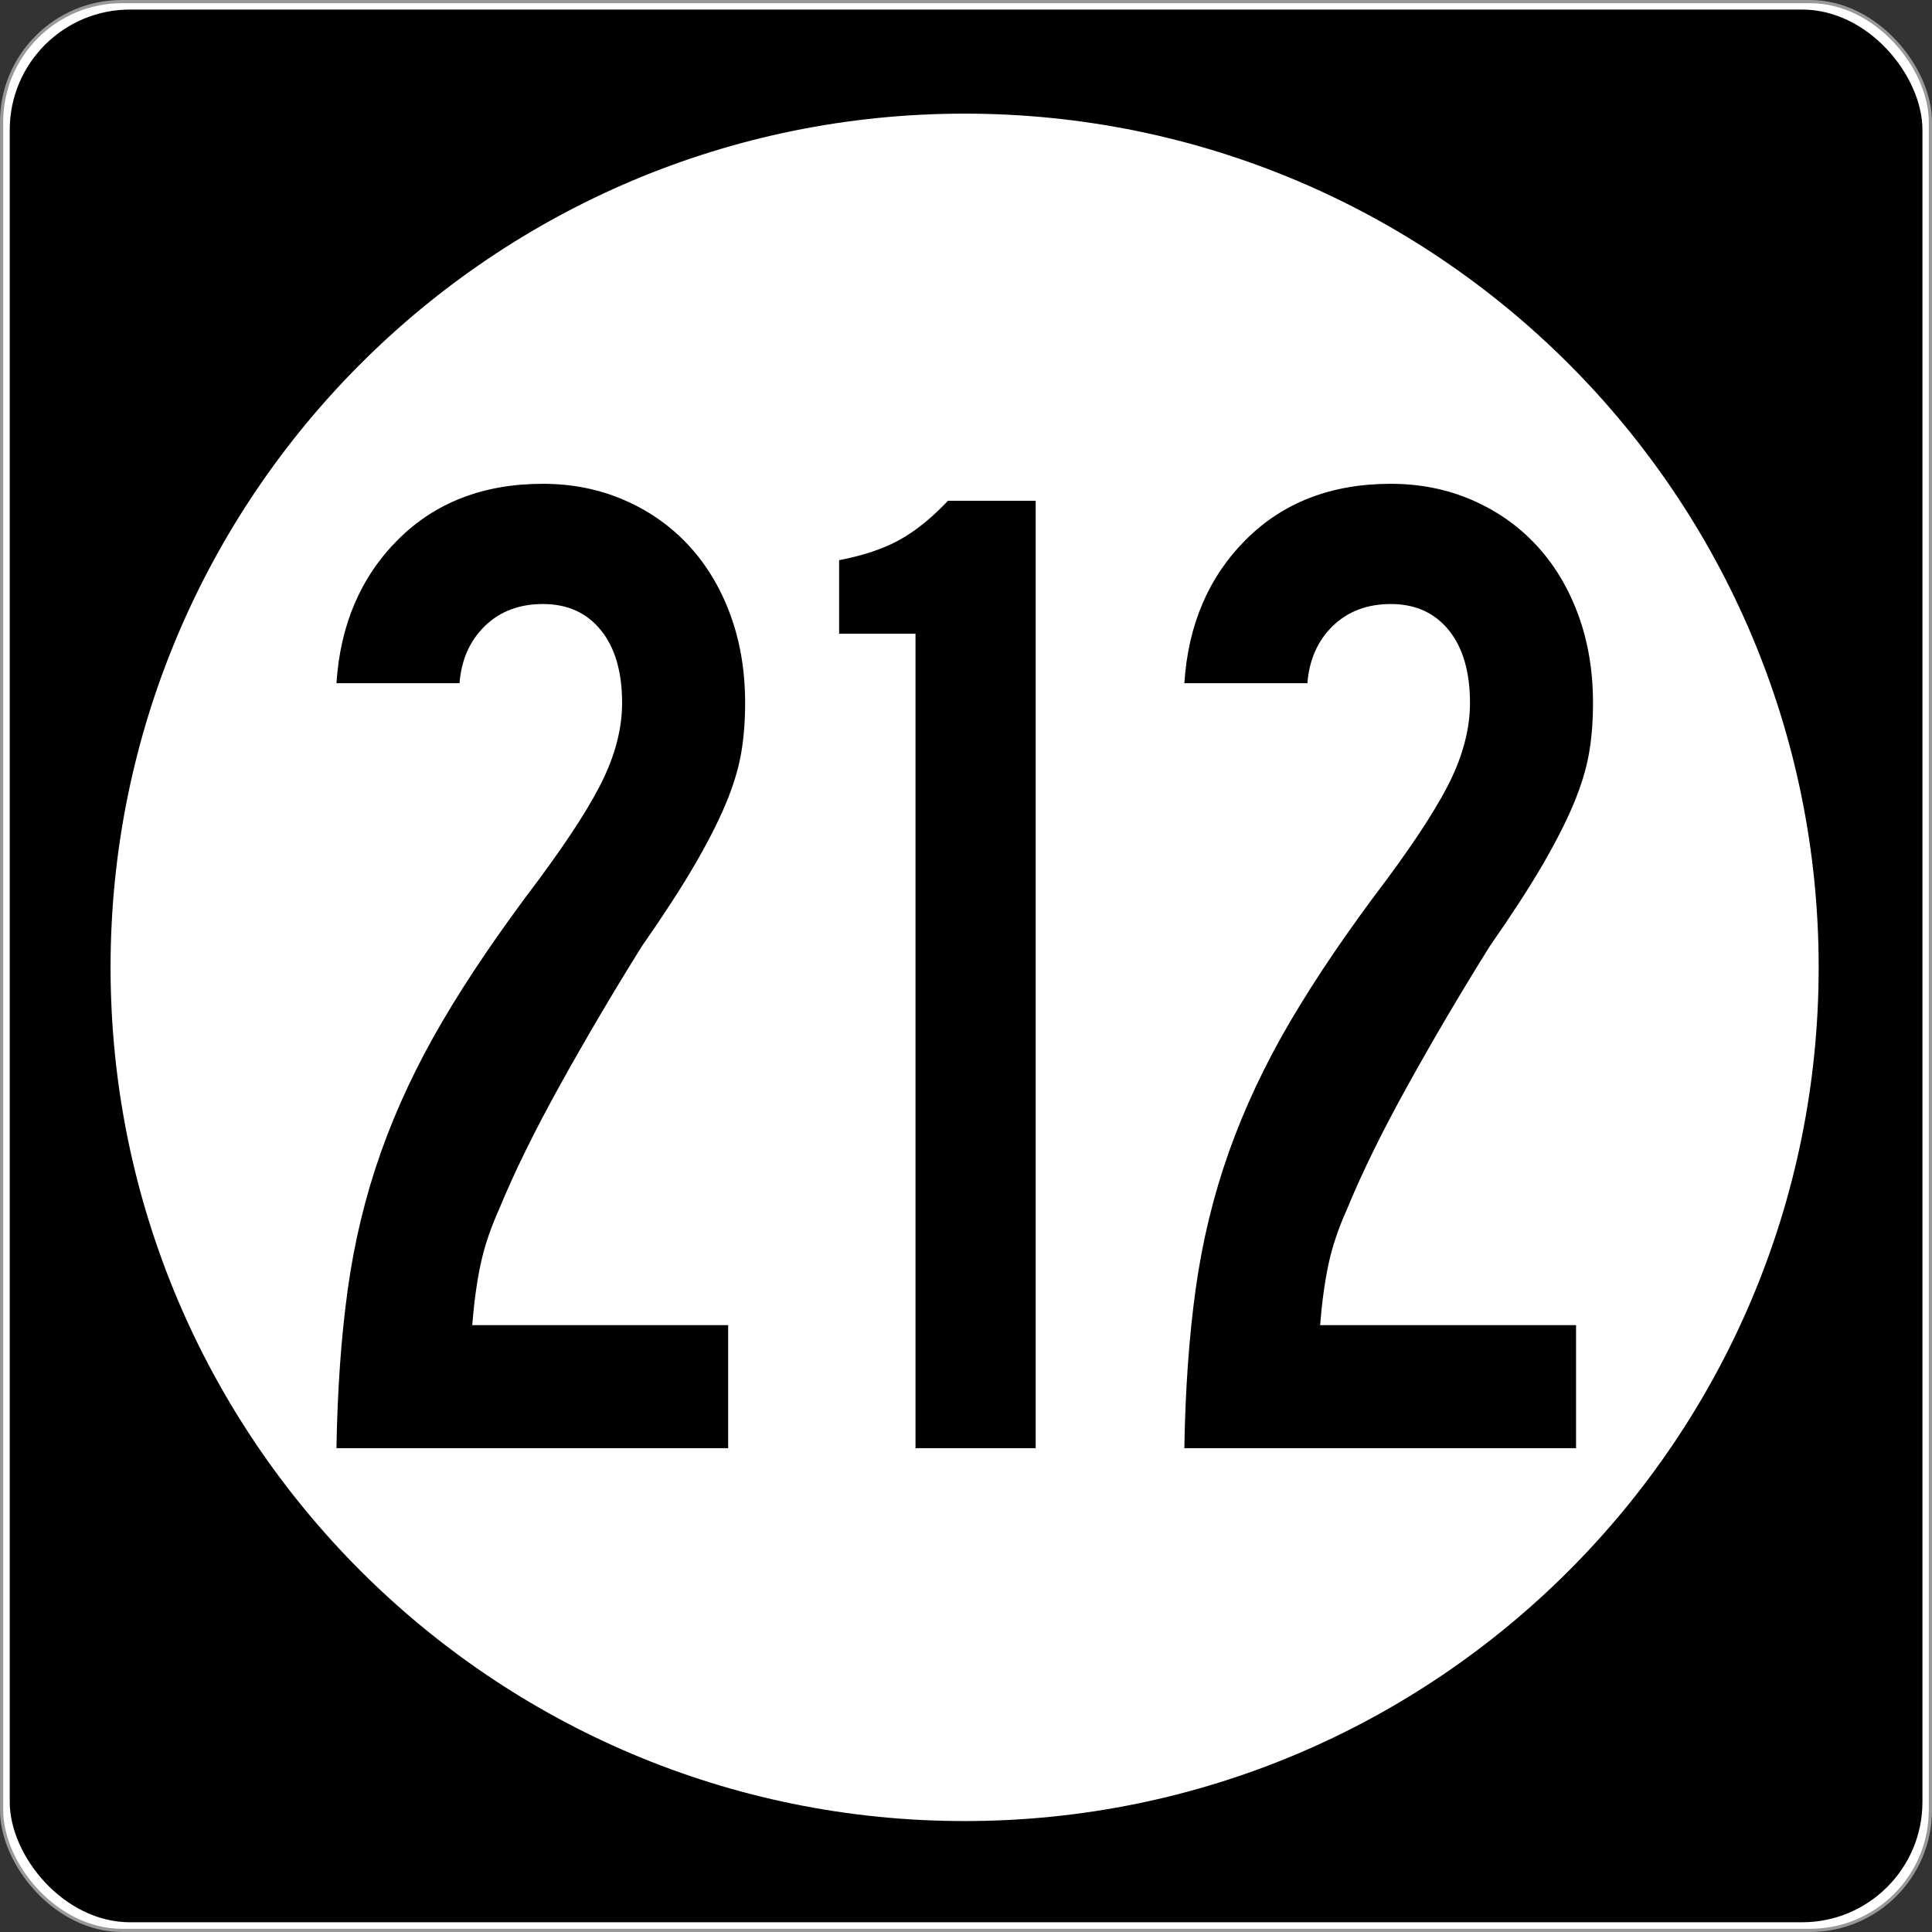
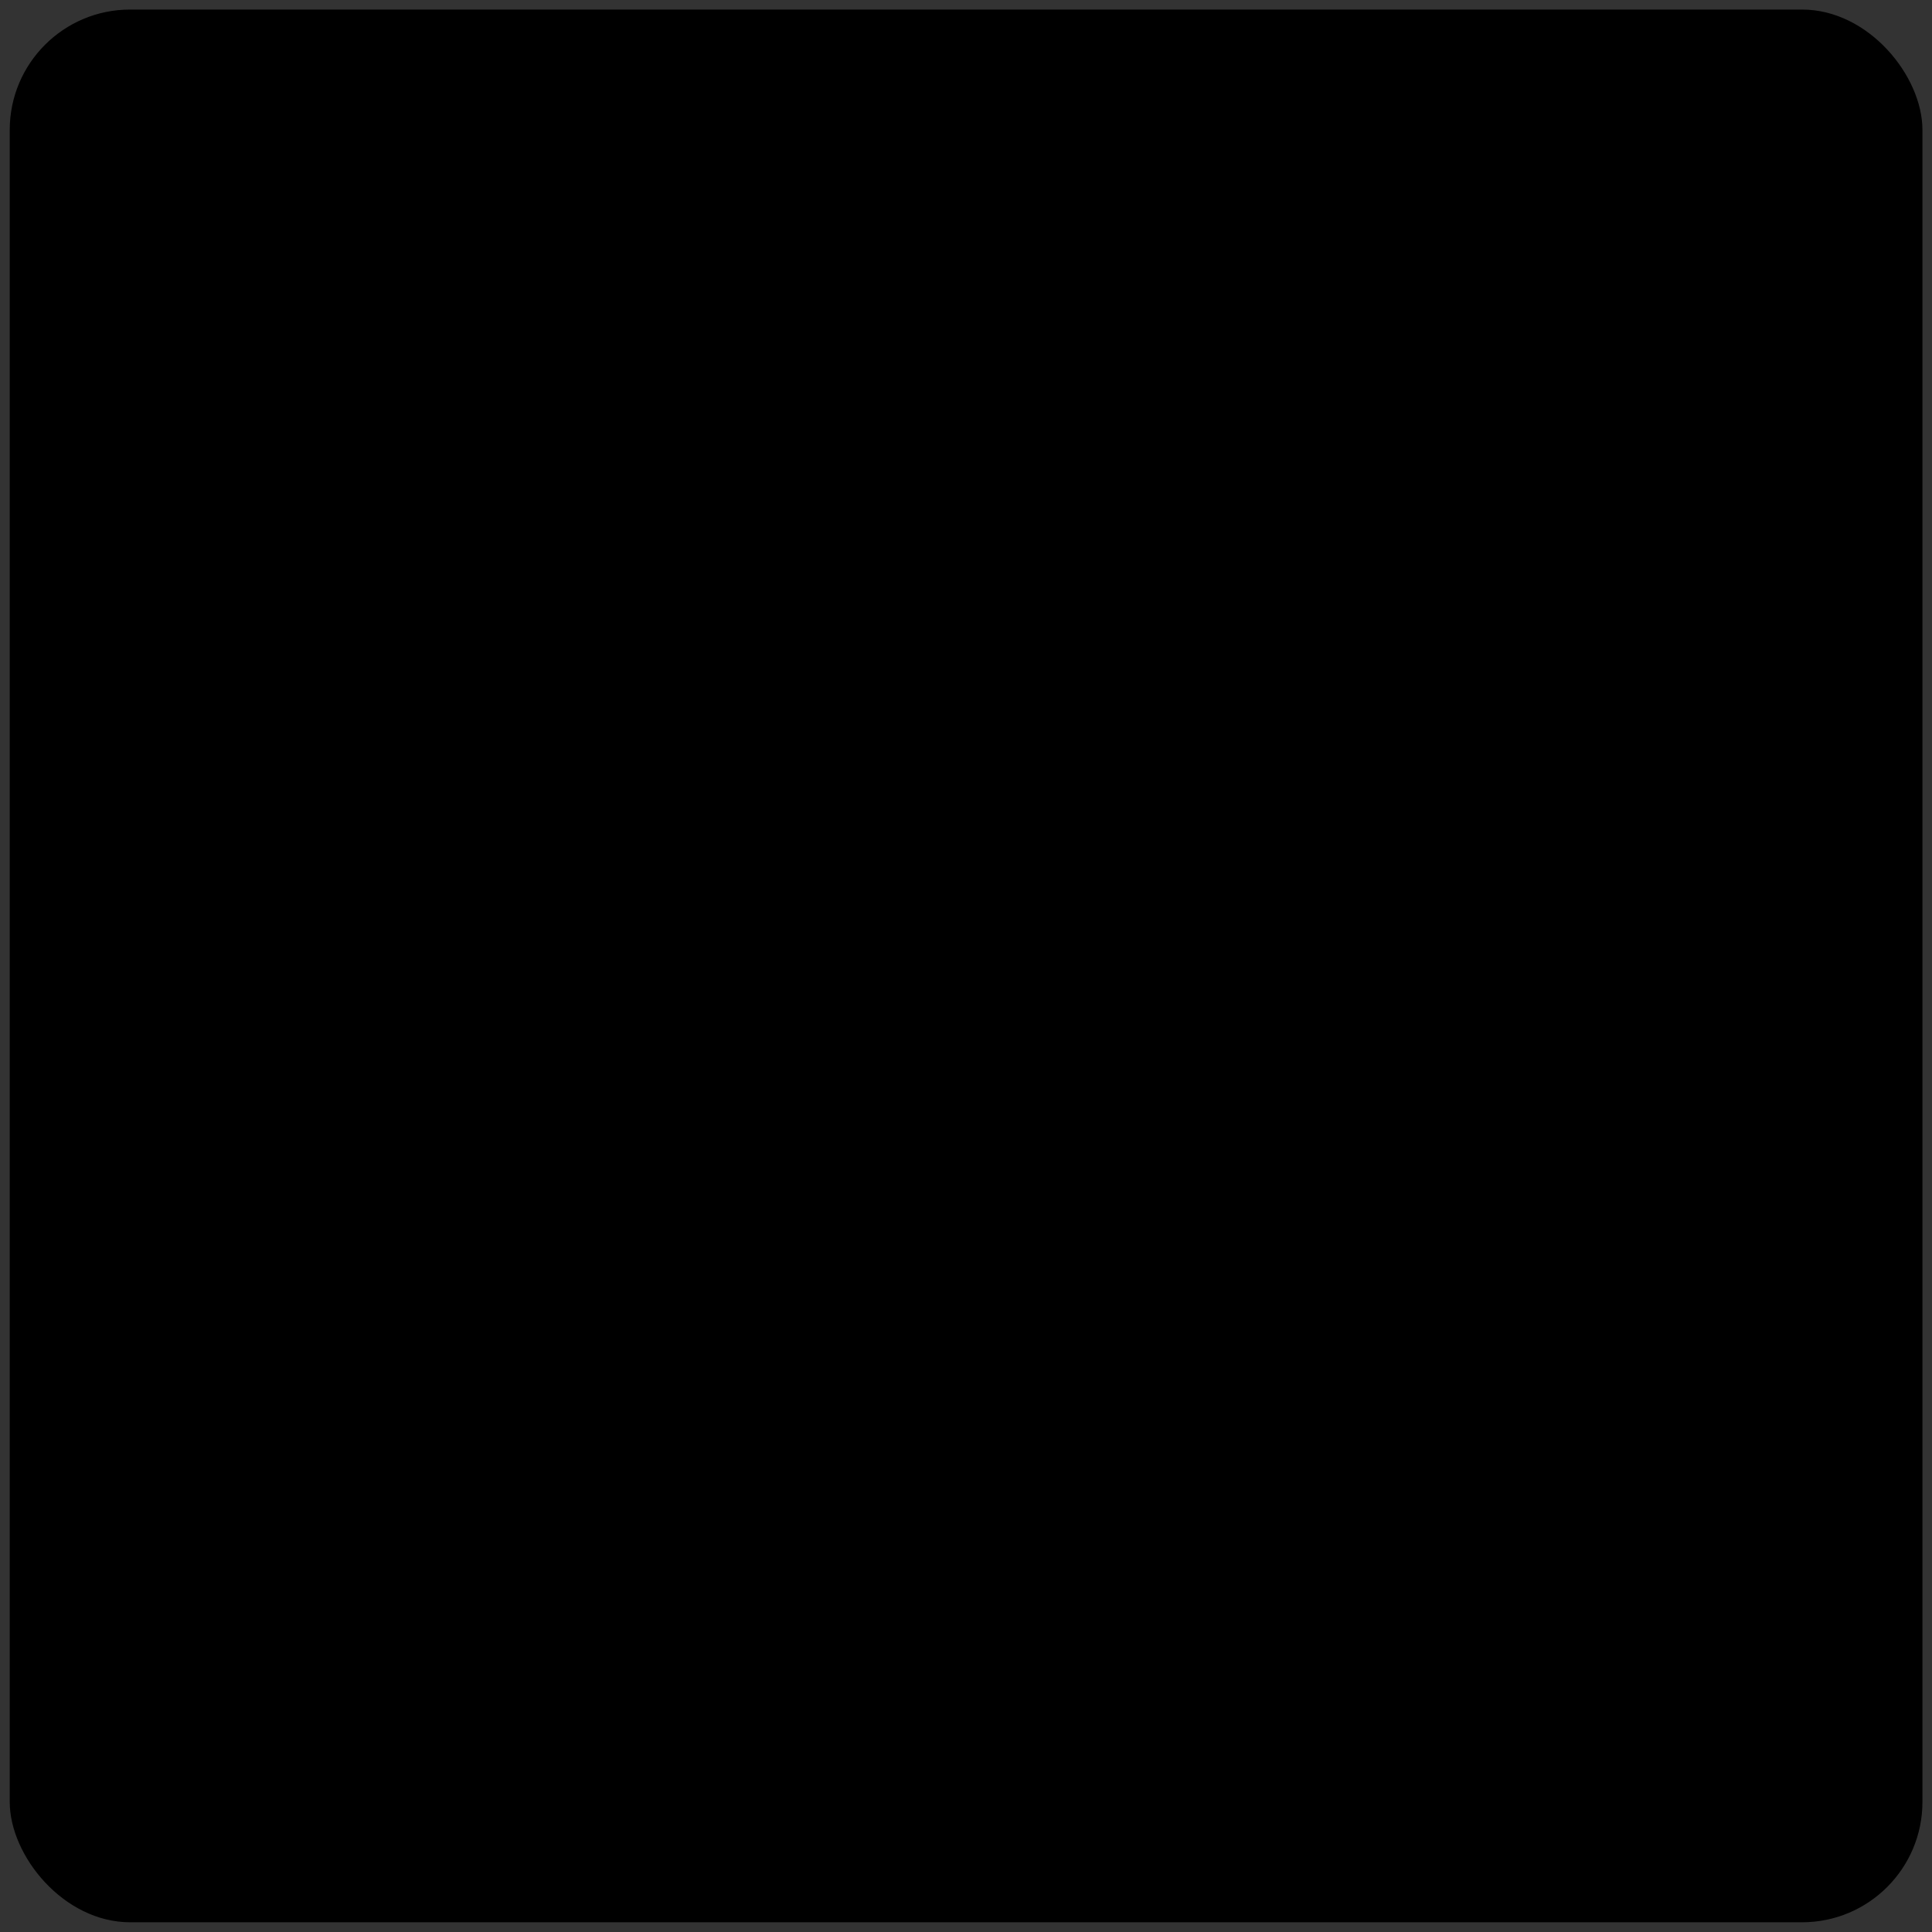
<svg xmlns="http://www.w3.org/2000/svg" version="1.0" width="601" height="601" id="svg2">
  <rect width="100%" height="100%" fill="#333333" stroke="none" />
  <defs id="defs4" />
  <g transform="translate(-2.357,-444.291)" id="layer1">
    <g id="g3207">
-       <rect width="600.002" height="600.002" rx="37.438" ry="37.438" x="2.856" y="444.79" id="rect2383" style="opacity:1;fill:#ffffff;fill-opacity:1;fill-rule:nonzero;stroke:#999999;stroke-width:0.998;stroke-linecap:butt;stroke-linejoin:round;stroke-miterlimit:4;stroke-dasharray:none;stroke-opacity:1" />
      <rect width="595" height="595" rx="37.438" ry="37.438" x="5.384" y="447.264" id="rect3165" style="opacity:1;fill:#000000;fill-opacity:1;fill-rule:nonzero;stroke:none;stroke-width:1;stroke-linecap:butt;stroke-linejoin:round;stroke-miterlimit:4;stroke-dasharray:none;stroke-opacity:1" />
-       <path d="M 496.341,294.902 C 496.341,407.38 402.976,498.561 287.805,498.561 C 172.633,498.561 79.268,407.38 79.268,294.902 C 79.268,182.425 172.633,91.244 287.805,91.244 C 402.976,91.244 496.341,182.425 496.341,294.902 L 496.341,294.902 z" transform="matrix(1.274,0,0,1.304,-64.236,360.659)" id="path3205" style="opacity:1;fill:#ffffff;fill-opacity:1;fill-rule:nonzero;stroke:none;stroke-width:1;stroke-linecap:butt;stroke-linejoin:round;stroke-miterlimit:4;stroke-dasharray:none;stroke-opacity:1" />
    </g>
-     <path d="M 234.15,662.971 C 234.15,668.842 233.711,674.196 232.834,679.033 C 231.957,683.871 230.344,689.075 227.995,694.645 C 225.646,700.216 222.419,706.521 218.316,713.56 C 214.213,720.599 208.787,728.955 202.04,738.629 C 193.242,752.707 184.812,767.003 176.749,781.519 C 168.685,796.035 162.309,809.011 157.62,820.449 C 154.98,826.319 153.073,831.966 151.901,837.39 C 150.729,842.813 149.847,849.189 149.256,856.519 L 228.874,856.519 L 228.874,894.791 L 107.025,894.791 C 107.32,876.606 108.494,860.11 110.548,845.303 C 112.602,830.496 116.048,816.274 120.885,802.635 C 125.722,788.996 132.101,775.433 140.021,761.947 C 147.941,748.46 157.91,733.797 169.929,717.956 C 179.899,704.47 186.716,693.766 190.381,685.846 C 194.046,677.926 195.878,670.301 195.878,662.971 C 195.878,653.297 193.679,645.749 189.28,640.325 C 184.881,634.902 178.87,632.19 171.245,632.19 C 163.915,632.19 157.906,634.461 153.217,639.003 C 148.527,643.545 145.887,649.485 145.296,656.823 L 107.025,656.823 C 108.197,638.638 114.575,623.753 126.16,612.168 C 137.745,600.584 152.774,594.791 171.245,594.791 C 180.337,594.791 188.77,596.478 196.543,599.852 C 204.315,603.226 210.987,607.918 216.558,613.927 C 222.129,619.936 226.453,627.121 229.532,635.479 C 232.611,643.838 234.15,653.002 234.15,662.971 L 234.15,662.971 z M 287.148,894.791 L 287.148,641.426 L 263.387,641.426 L 263.387,618.551 C 271.012,617.084 277.317,614.956 282.302,612.168 C 287.287,609.381 292.271,605.347 297.256,600.066 L 324.534,600.066 L 324.534,894.791 L 287.148,894.791 z M 497.905,662.971 C 497.905,668.842 497.466,674.196 496.59,679.033 C 495.712,683.871 494.099,689.075 491.75,694.645 C 489.401,700.216 486.175,706.521 482.072,713.56 C 477.968,720.599 472.543,728.955 465.795,738.629 C 456.998,752.707 448.567,767.003 440.504,781.519 C 432.441,796.035 426.064,809.011 421.375,820.449 C 418.735,826.319 416.828,831.966 415.656,837.39 C 414.484,842.813 413.602,849.189 413.012,856.519 L 492.629,856.519 L 492.629,894.791 L 370.78,894.791 C 371.075,876.606 372.25,860.11 374.303,845.303 C 376.357,830.496 379.803,816.274 384.64,802.635 C 389.477,788.996 395.856,775.433 403.776,761.947 C 411.696,748.46 421.666,733.797 433.685,717.956 C 443.654,704.47 450.471,693.766 454.136,685.846 C 457.801,677.926 459.633,670.301 459.633,662.971 C 459.633,653.297 457.434,645.749 453.035,640.325 C 448.637,634.902 442.625,632.19 435,632.19 C 427.671,632.19 421.661,634.461 416.972,639.003 C 412.282,643.545 409.642,649.485 409.052,656.823 L 370.78,656.823 C 371.952,638.638 378.331,623.753 389.916,612.168 C 401.5,600.584 416.529,594.791 435,594.791 C 444.093,594.791 452.525,596.478 460.298,599.852 C 468.07,603.226 474.742,607.918 480.313,613.927 C 485.884,619.936 490.209,627.121 493.287,635.479 C 496.366,643.838 497.905,653.002 497.905,662.971 L 497.905,662.971 z" id="text3212" style="font-size:439.878px;font-style:normal;font-variant:normal;font-weight:normal;font-stretch:normal;text-align:center;line-height:100%;writing-mode:lr-tb;text-anchor:middle;fill:#000000;fill-opacity:1;stroke:none;stroke-width:1px;stroke-linecap:butt;stroke-linejoin:miter;stroke-opacity:1;font-family:Roadgeek 2005 Series D;-inkscape-font-specification:Roadgeek 2005 Series D" />
  </g>
</svg>